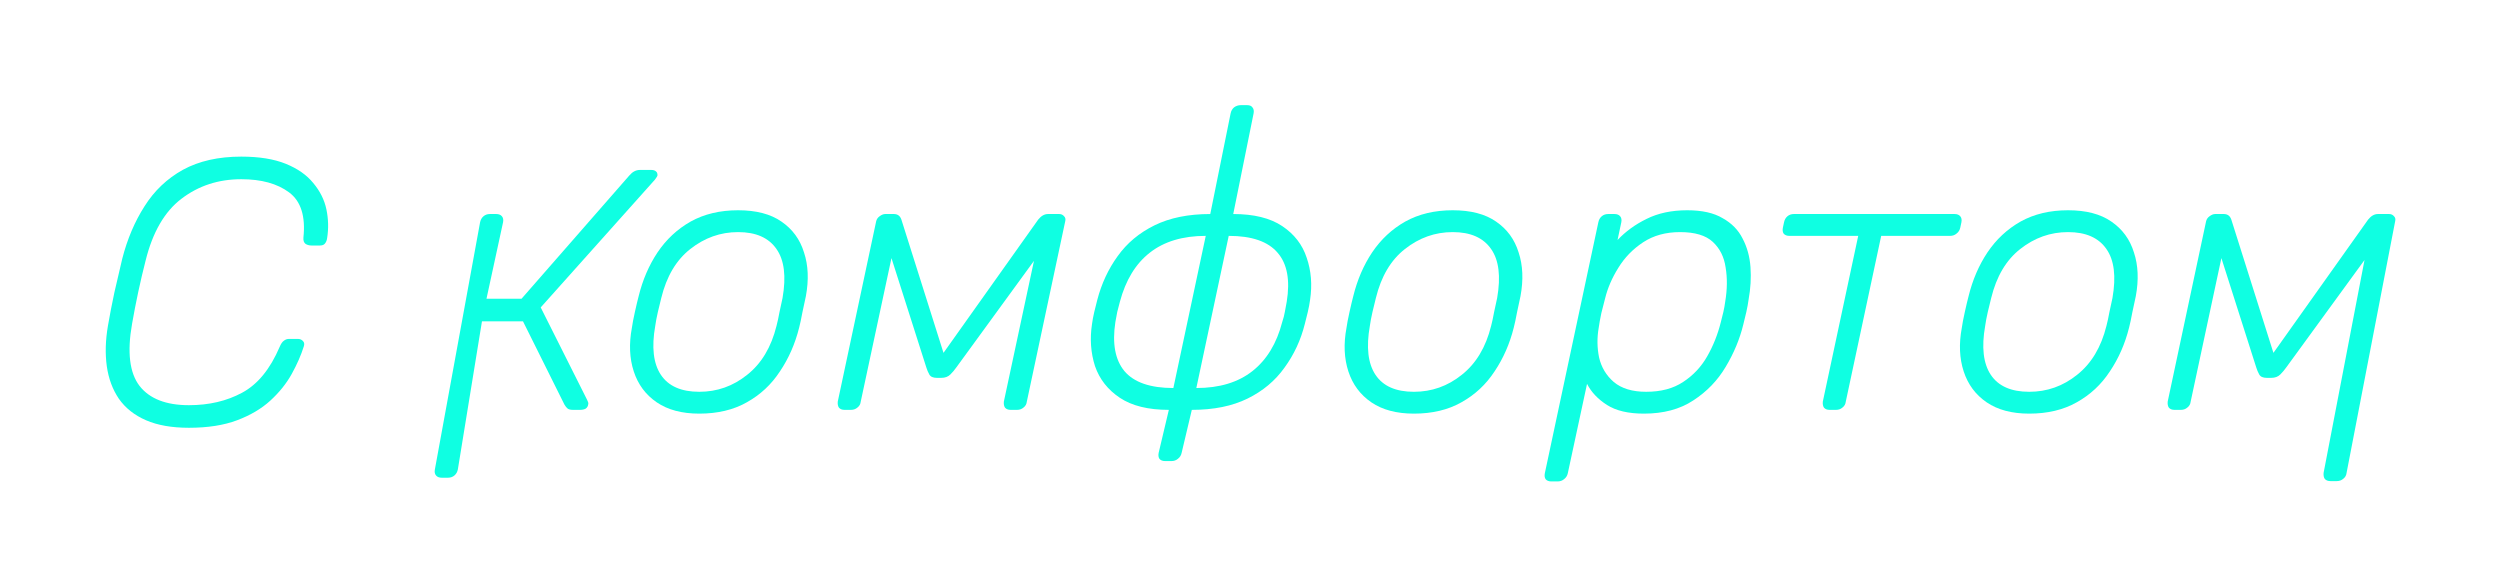
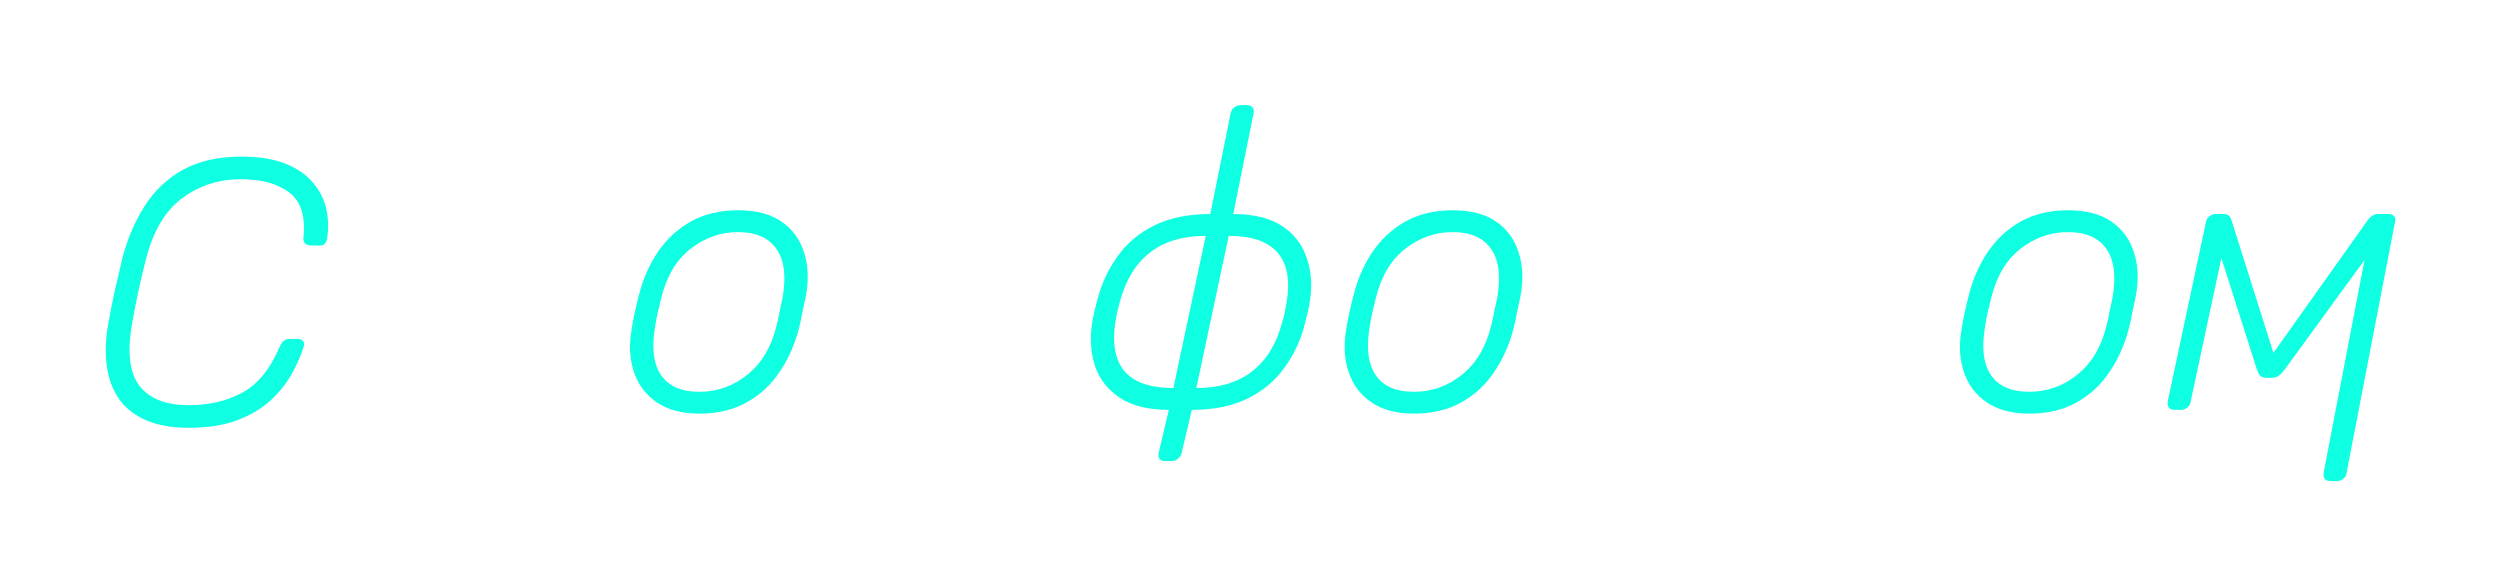
<svg xmlns="http://www.w3.org/2000/svg" width="737" height="173" viewBox="0 0 737 173" fill="none">
  <g filter="url(#filter0_d_864_1162)">
    <path d="M55.696 126.11C50.663 126.11 46.444 125.37 43.039 123.89C39.634 122.409 36.969 120.3 35.045 117.561C33.194 114.823 32.01 111.64 31.492 108.013C30.974 104.312 31.085 100.315 31.825 96.022C32.343 92.987 32.972 89.731 33.713 86.252C34.527 82.773 35.304 79.442 36.044 76.259C37.525 70.486 39.708 65.342 42.595 60.827C45.481 56.237 49.256 52.648 53.919 50.057C58.657 47.467 64.393 46.171 71.129 46.171C76.384 46.171 80.751 46.874 84.23 48.281C87.709 49.687 90.41 51.574 92.335 53.943C94.333 56.312 95.629 58.902 96.221 61.715C96.813 64.528 96.887 67.34 96.443 70.153C96.369 70.819 96.147 71.374 95.776 71.818C95.48 72.188 94.999 72.373 94.333 72.373H91.779C91.187 72.373 90.632 72.225 90.114 71.929C89.596 71.559 89.374 70.93 89.448 70.042C90.114 63.75 88.708 59.309 85.229 56.719C81.75 54.128 77.05 52.833 71.129 52.833C64.393 52.833 58.509 54.757 53.475 58.606C48.516 62.381 45 68.451 42.928 76.814C41.373 82.884 40.041 89.101 38.931 95.467C37.451 103.831 38.191 109.937 41.151 113.786C44.112 117.561 48.96 119.449 55.696 119.449C61.617 119.449 66.836 118.227 71.351 115.785C75.94 113.342 79.641 108.827 82.453 102.24C82.823 101.351 83.231 100.759 83.675 100.463C84.119 100.093 84.637 99.908 85.229 99.908H87.783C88.449 99.908 88.967 100.13 89.337 100.574C89.707 100.944 89.781 101.462 89.559 102.129C88.745 104.719 87.561 107.421 86.006 110.233C84.452 113.046 82.342 115.674 79.678 118.116C77.087 120.485 73.83 122.409 69.907 123.89C65.984 125.37 61.247 126.11 55.696 126.11Z" fill="#0FFFE2" />
  </g>
  <g filter="url(#filter1_d_864_1162)">
-     <path d="M130.201 140.829C129.46 140.829 128.905 140.607 128.535 140.163C128.165 139.719 128.054 139.126 128.202 138.386L141.527 65.538C141.675 64.797 142.008 64.205 142.526 63.761C143.044 63.317 143.673 63.095 144.414 63.095H146.301C147.041 63.095 147.596 63.317 147.966 63.761C148.336 64.205 148.447 64.797 148.299 65.538L143.414 88.076H153.74L185.502 51.76C186.02 51.168 186.501 50.761 186.945 50.539C187.463 50.243 188.055 50.095 188.721 50.095H191.941C192.607 50.095 193.089 50.243 193.385 50.539C193.681 50.761 193.829 51.131 193.829 51.649C193.829 51.871 193.57 52.316 193.051 52.982L159.402 90.63L173.058 117.831C173.206 118.127 173.317 118.386 173.391 118.608C173.465 118.83 173.465 119.052 173.391 119.274C173.317 119.793 173.058 120.2 172.614 120.496C172.17 120.718 171.615 120.829 170.949 120.829H168.95C168.284 120.829 167.766 120.718 167.396 120.496C167.026 120.2 166.693 119.793 166.397 119.274L154.184 94.738H142.082L134.975 138.386C134.827 139.126 134.494 139.719 133.975 140.163C133.457 140.607 132.828 140.829 132.088 140.829H130.201Z" fill="#0FFFE2" />
    <path d="M206.155 121.939C201.047 121.939 196.865 120.829 193.609 118.608C190.352 116.388 188.094 113.353 186.836 109.504C185.578 105.655 185.393 101.362 186.281 96.625C186.429 95.515 186.725 93.96 187.169 91.962C187.613 89.963 187.983 88.409 188.279 87.299C189.464 82.488 191.314 78.195 193.831 74.42C196.421 70.571 199.678 67.536 203.601 65.316C207.598 63.095 212.261 61.985 217.59 61.985C222.92 61.985 227.176 63.095 230.358 65.316C233.615 67.536 235.836 70.571 237.02 74.42C238.278 78.195 238.463 82.488 237.575 87.299C237.353 88.409 237.02 89.963 236.576 91.962C236.206 93.96 235.873 95.515 235.577 96.625C234.392 101.362 232.505 105.655 229.914 109.504C227.398 113.353 224.141 116.388 220.144 118.608C216.221 120.829 211.558 121.939 206.155 121.939ZM206.155 115.5C211.41 115.5 216.11 113.834 220.255 110.503C224.474 107.173 227.361 102.361 228.915 96.07C229.211 94.96 229.507 93.59 229.803 91.962C230.173 90.334 230.469 88.964 230.692 87.854C231.802 81.488 231.21 76.677 228.915 73.421C226.621 70.09 222.846 68.424 217.59 68.424C212.409 68.424 207.709 70.09 203.49 73.421C199.345 76.677 196.495 81.488 194.941 87.854C194.645 88.964 194.312 90.334 193.942 91.962C193.572 93.59 193.313 94.96 193.165 96.07C192.054 102.361 192.609 107.173 194.83 110.503C197.051 113.834 200.825 115.5 206.155 115.5Z" fill="#0FFFE2" />
-     <path d="M248.974 120.829C248.233 120.829 247.678 120.607 247.308 120.163C247.012 119.719 246.901 119.126 246.975 118.386L258.3 65.204C258.448 64.612 258.781 64.131 259.299 63.761C259.891 63.317 260.446 63.095 260.964 63.095H263.518C264.628 63.095 265.369 63.65 265.739 64.76L279.173 107.284L276.064 106.951L306.041 64.76C306.929 63.65 307.892 63.095 308.928 63.095H312.259C312.851 63.095 313.332 63.317 313.702 63.761C314.072 64.131 314.183 64.612 314.035 65.204L302.71 118.386C302.636 119.126 302.303 119.719 301.711 120.163C301.193 120.607 300.564 120.829 299.824 120.829H297.936C297.196 120.829 296.641 120.607 296.271 120.163C295.975 119.719 295.864 119.126 295.938 118.386L306.152 70.645H309.372L281.948 108.283C281.43 109.023 280.838 109.726 280.172 110.392C279.506 111.059 278.618 111.392 277.507 111.392H276.175C275.065 111.392 274.325 111.059 273.955 110.392C273.584 109.726 273.288 109.023 273.066 108.283L261.742 72.754H263.518L253.748 118.386C253.674 119.126 253.341 119.719 252.749 120.163C252.23 120.607 251.601 120.829 250.861 120.829H248.974Z" fill="#0FFFE2" />
    <path d="M343.465 135.924C342.725 135.924 342.17 135.702 341.799 135.258C341.503 134.814 341.429 134.221 341.577 133.481L344.574 120.829C338.505 120.829 333.694 119.645 330.141 117.276C326.588 114.907 324.146 111.799 322.813 107.95C321.555 104.027 321.259 99.882 321.925 95.515C322.073 94.404 322.295 93.22 322.591 91.962C322.887 90.704 323.183 89.519 323.479 88.409C324.738 83.598 326.736 79.305 329.475 75.53C332.213 71.681 335.84 68.646 340.355 66.426C344.87 64.205 350.348 63.095 356.787 63.095L362.784 33.443C362.932 32.702 363.265 32.11 363.784 31.666C364.376 31.222 365.042 31 365.782 31H367.669C368.41 31 368.928 31.222 369.224 31.666C369.594 32.11 369.705 32.702 369.557 33.443L363.56 63.095C369.629 63.095 374.441 64.279 377.993 66.648C381.546 69.016 383.952 72.125 385.21 75.974C386.542 79.823 386.876 83.968 386.209 88.409C386.061 89.519 385.839 90.704 385.543 91.962C385.247 93.22 384.951 94.404 384.655 95.515C383.471 100.252 381.472 104.545 378.66 108.394C375.921 112.243 372.294 115.278 367.779 117.498C363.264 119.719 357.787 120.829 351.347 120.829L348.35 133.481C348.202 134.221 347.832 134.814 347.24 135.258C346.722 135.702 346.093 135.924 345.352 135.924H343.465ZM345.907 114.389L355.455 69.535C348.645 69.535 343.131 71.2 338.912 74.531C334.767 77.787 331.843 82.599 330.141 88.964C329.845 90.075 329.586 91.074 329.364 91.962C329.216 92.85 329.031 93.849 328.809 94.96C327.846 101.251 328.735 106.062 331.473 109.393C334.286 112.724 339.097 114.389 345.907 114.389ZM352.679 114.389C359.489 114.389 365.003 112.724 369.222 109.393C373.441 106.062 376.365 101.251 377.993 94.96C378.363 93.849 378.623 92.85 378.771 91.962C378.919 91.074 379.104 90.075 379.326 88.964C380.362 82.599 379.474 77.787 376.661 74.531C373.848 71.2 369.037 69.535 362.228 69.535L352.679 114.389Z" fill="#0FFFE2" />
    <path d="M416.823 121.939C411.716 121.939 407.534 120.829 404.277 118.608C401.02 116.388 398.763 113.353 397.505 109.504C396.246 105.655 396.061 101.362 396.949 96.625C397.097 95.515 397.394 93.96 397.838 91.962C398.282 89.963 398.652 88.409 398.948 87.299C400.132 82.488 401.983 78.195 404.499 74.42C407.09 70.571 410.347 67.536 414.27 65.316C418.267 63.095 422.93 61.985 428.259 61.985C433.588 61.985 437.844 63.095 441.027 65.316C444.284 67.536 446.504 70.571 447.689 74.42C448.947 78.195 449.132 82.488 448.244 87.299C448.022 88.409 447.689 89.963 447.244 91.962C446.874 93.96 446.541 95.515 446.245 96.625C445.061 101.362 443.173 105.655 440.583 109.504C438.066 113.353 434.809 116.388 430.812 118.608C426.89 120.829 422.226 121.939 416.823 121.939ZM416.823 115.5C422.078 115.5 426.779 113.834 430.924 110.503C435.143 107.173 438.029 102.361 439.584 96.07C439.88 94.96 440.176 93.59 440.472 91.962C440.842 90.334 441.138 88.964 441.36 87.854C442.47 81.488 441.878 76.677 439.584 73.421C437.289 70.09 433.514 68.424 428.259 68.424C423.078 68.424 418.378 70.09 414.159 73.421C410.014 76.677 407.164 81.488 405.609 87.854C405.313 88.964 404.98 90.334 404.61 91.962C404.24 93.59 403.981 94.96 403.833 96.07C402.723 102.361 403.278 107.173 405.498 110.503C407.719 113.834 411.494 115.5 416.823 115.5Z" fill="#0FFFE2" />
-     <path d="M457.311 141.924C456.57 141.924 456.015 141.702 455.645 141.258C455.349 140.814 455.275 140.221 455.423 139.481L471.189 65.538C471.337 64.797 471.67 64.205 472.188 63.761C472.706 63.317 473.335 63.095 474.076 63.095H475.963C476.703 63.095 477.258 63.317 477.628 63.761C477.999 64.205 478.11 64.797 477.961 65.538L476.851 70.756C479.22 68.239 482.069 66.167 485.4 64.538C488.805 62.836 492.802 61.985 497.391 61.985C501.758 61.985 505.237 62.762 507.828 64.316C510.492 65.797 512.454 67.795 513.712 70.312C515.044 72.828 515.822 75.641 516.044 78.75C516.266 81.859 516.081 85.041 515.488 88.298C515.34 89.408 515.118 90.63 514.822 91.962C514.526 93.294 514.23 94.516 513.934 95.626C512.898 99.919 511.158 104.101 508.716 108.172C506.347 112.169 503.164 115.463 499.168 118.053C495.245 120.644 490.396 121.939 484.623 121.939C480.034 121.939 476.407 121.088 473.742 119.385C471.078 117.683 469.116 115.611 467.858 113.168L462.196 139.481C462.048 140.221 461.678 140.814 461.085 141.258C460.567 141.702 459.938 141.924 459.198 141.924H457.311ZM485.289 115.5C489.656 115.5 493.283 114.537 496.17 112.613C499.131 110.688 501.499 108.172 503.276 105.063C505.052 101.954 506.384 98.624 507.272 95.071C507.569 93.96 507.828 92.924 508.05 91.962C508.272 91 508.457 89.963 508.605 88.853C509.197 85.3 509.234 81.97 508.716 78.861C508.272 75.752 507.013 73.236 504.941 71.311C502.868 69.386 499.649 68.424 495.282 68.424C491.063 68.424 487.436 69.424 484.401 71.422C481.366 73.421 478.924 75.937 477.073 78.972C475.223 81.933 473.928 84.93 473.187 87.965C472.891 89.075 472.521 90.519 472.077 92.295C471.707 94.071 471.448 95.515 471.3 96.625C470.782 99.586 470.819 102.509 471.411 105.396C472.077 108.283 473.52 110.688 475.741 112.613C478.036 114.537 481.218 115.5 485.289 115.5Z" fill="#0FFFE2" />
-     <path d="M539.365 120.829C538.625 120.829 538.07 120.607 537.7 120.163C537.404 119.719 537.293 119.126 537.367 118.386L547.803 69.535H527.485C526.745 69.535 526.19 69.312 525.82 68.868C525.524 68.424 525.45 67.832 525.598 67.092L525.931 65.538C526.079 64.797 526.412 64.205 526.93 63.761C527.448 63.317 528.078 63.095 528.818 63.095H576.226C576.966 63.095 577.521 63.317 577.891 63.761C578.261 64.205 578.372 64.797 578.224 65.538L577.891 67.092C577.743 67.832 577.373 68.424 576.781 68.868C576.263 69.312 575.634 69.535 574.894 69.535H554.576L544.139 118.386C544.065 119.126 543.732 119.719 543.14 120.163C542.622 120.607 541.993 120.829 541.253 120.829H539.365Z" fill="#0FFFE2" />
    <path d="M598.217 121.939C593.11 121.939 588.928 120.829 585.671 118.608C582.414 116.388 580.157 113.353 578.898 109.504C577.64 105.655 577.455 101.362 578.343 96.625C578.491 95.515 578.787 93.96 579.232 91.962C579.676 89.963 580.046 88.409 580.342 87.299C581.526 82.488 583.376 78.195 585.893 74.42C588.484 70.571 591.74 67.536 595.663 65.316C599.66 63.095 604.324 61.985 609.653 61.985C614.982 61.985 619.238 63.095 622.421 65.316C625.678 67.536 627.898 70.571 629.082 74.42C630.341 78.195 630.526 82.488 629.638 87.299C629.415 88.409 629.082 89.963 628.638 91.962C628.268 93.96 627.935 95.515 627.639 96.625C626.455 101.362 624.567 105.655 621.977 109.504C619.46 113.353 616.203 116.388 612.206 118.608C608.283 120.829 603.62 121.939 598.217 121.939ZM598.217 115.5C603.472 115.5 608.172 113.834 612.317 110.503C616.536 107.173 619.423 102.361 620.978 96.07C621.274 94.96 621.57 93.59 621.866 91.962C622.236 90.334 622.532 88.964 622.754 87.854C623.864 81.488 623.272 76.677 620.978 73.421C618.683 70.09 614.908 68.424 609.653 68.424C604.472 68.424 599.771 70.09 595.552 73.421C591.407 76.677 588.558 81.488 587.003 87.854C586.707 88.964 586.374 90.334 586.004 91.962C585.634 93.59 585.375 94.96 585.227 96.07C584.117 102.361 584.672 107.173 586.892 110.503C589.113 113.834 592.888 115.5 598.217 115.5Z" fill="#0FFFE2" />
    <path d="M641.036 120.829C640.296 120.829 639.741 120.607 639.371 120.163C639.075 119.719 638.964 119.126 639.038 118.386L650.362 65.204C650.51 64.612 650.843 64.131 651.361 63.761C651.954 63.317 652.509 63.095 653.027 63.095H655.58C656.691 63.095 657.431 63.65 657.801 64.76L671.235 107.284L668.126 106.951L698.104 64.76C698.992 63.65 699.954 63.095 700.99 63.095H704.321C704.913 63.095 705.394 63.317 705.764 63.761C706.135 64.131 706.246 64.612 706.098 65.204L691.773 139.386C691.699 140.126 691.366 140.719 690.774 141.163C690.255 141.607 689.626 141.829 688.886 141.829H686.999C686.259 141.829 685.703 141.607 685.333 141.163C685.037 140.719 684.926 140.126 685 139.386L698.215 70.645H701.434L674.011 108.283C673.493 109.023 672.901 109.726 672.234 110.392C671.568 111.059 670.68 111.392 669.57 111.392H668.237C667.127 111.392 666.387 111.059 666.017 110.392C665.647 109.726 665.351 109.023 665.129 108.283L653.804 72.754H655.58L645.81 118.386C645.736 119.126 645.403 119.719 644.811 120.163C644.293 120.607 643.664 120.829 642.923 120.829H641.036Z" fill="#0FFFE2" />
  </g>
  <defs>
    <filter id="filter0_d_864_1162" x="0.73" y="15.729" width="126.441" height="140.824" filterUnits="userSpaceOnUse" color-interpolation-filters="sRGB">
      <feFlood flood-opacity="0" result="BackgroundImageFix" />
      <feColorMatrix in="SourceAlpha" type="matrix" values="0 0 0 0 0 0 0 0 0 0 0 0 0 0 0 0 0 0 127 0" result="hardAlpha" />
      <feOffset />
      <feGaussianBlur stdDeviation="15.221" />
      <feComposite in2="hardAlpha" operator="out" />
      <feColorMatrix type="matrix" values="0 0 0 0 0.016 0 0 0 0 0.746 0 0 0 0 0.658 0 0 0 1 0" />
      <feBlend mode="normal" in2="BackgroundImageFix" result="effect1_dropShadow_864_1162" />
      <feBlend mode="normal" in="SourceGraphic" in2="effect1_dropShadow_864_1162" result="shape" />
    </filter>
    <filter id="filter1_d_864_1162" x="97.696" y="0.558" width="638.907" height="171.809" filterUnits="userSpaceOnUse" color-interpolation-filters="sRGB">
      <feFlood flood-opacity="0" result="BackgroundImageFix" />
      <feColorMatrix in="SourceAlpha" type="matrix" values="0 0 0 0 0 0 0 0 0 0 0 0 0 0 0 0 0 0 127 0" result="hardAlpha" />
      <feOffset />
      <feGaussianBlur stdDeviation="15.221" />
      <feComposite in2="hardAlpha" operator="out" />
      <feColorMatrix type="matrix" values="0 0 0 0 0.016 0 0 0 0 0.746 0 0 0 0 0.658 0 0 0 1 0" />
      <feBlend mode="normal" in2="BackgroundImageFix" result="effect1_dropShadow_864_1162" />
      <feBlend mode="normal" in="SourceGraphic" in2="effect1_dropShadow_864_1162" result="shape" />
    </filter>
  </defs>
</svg>